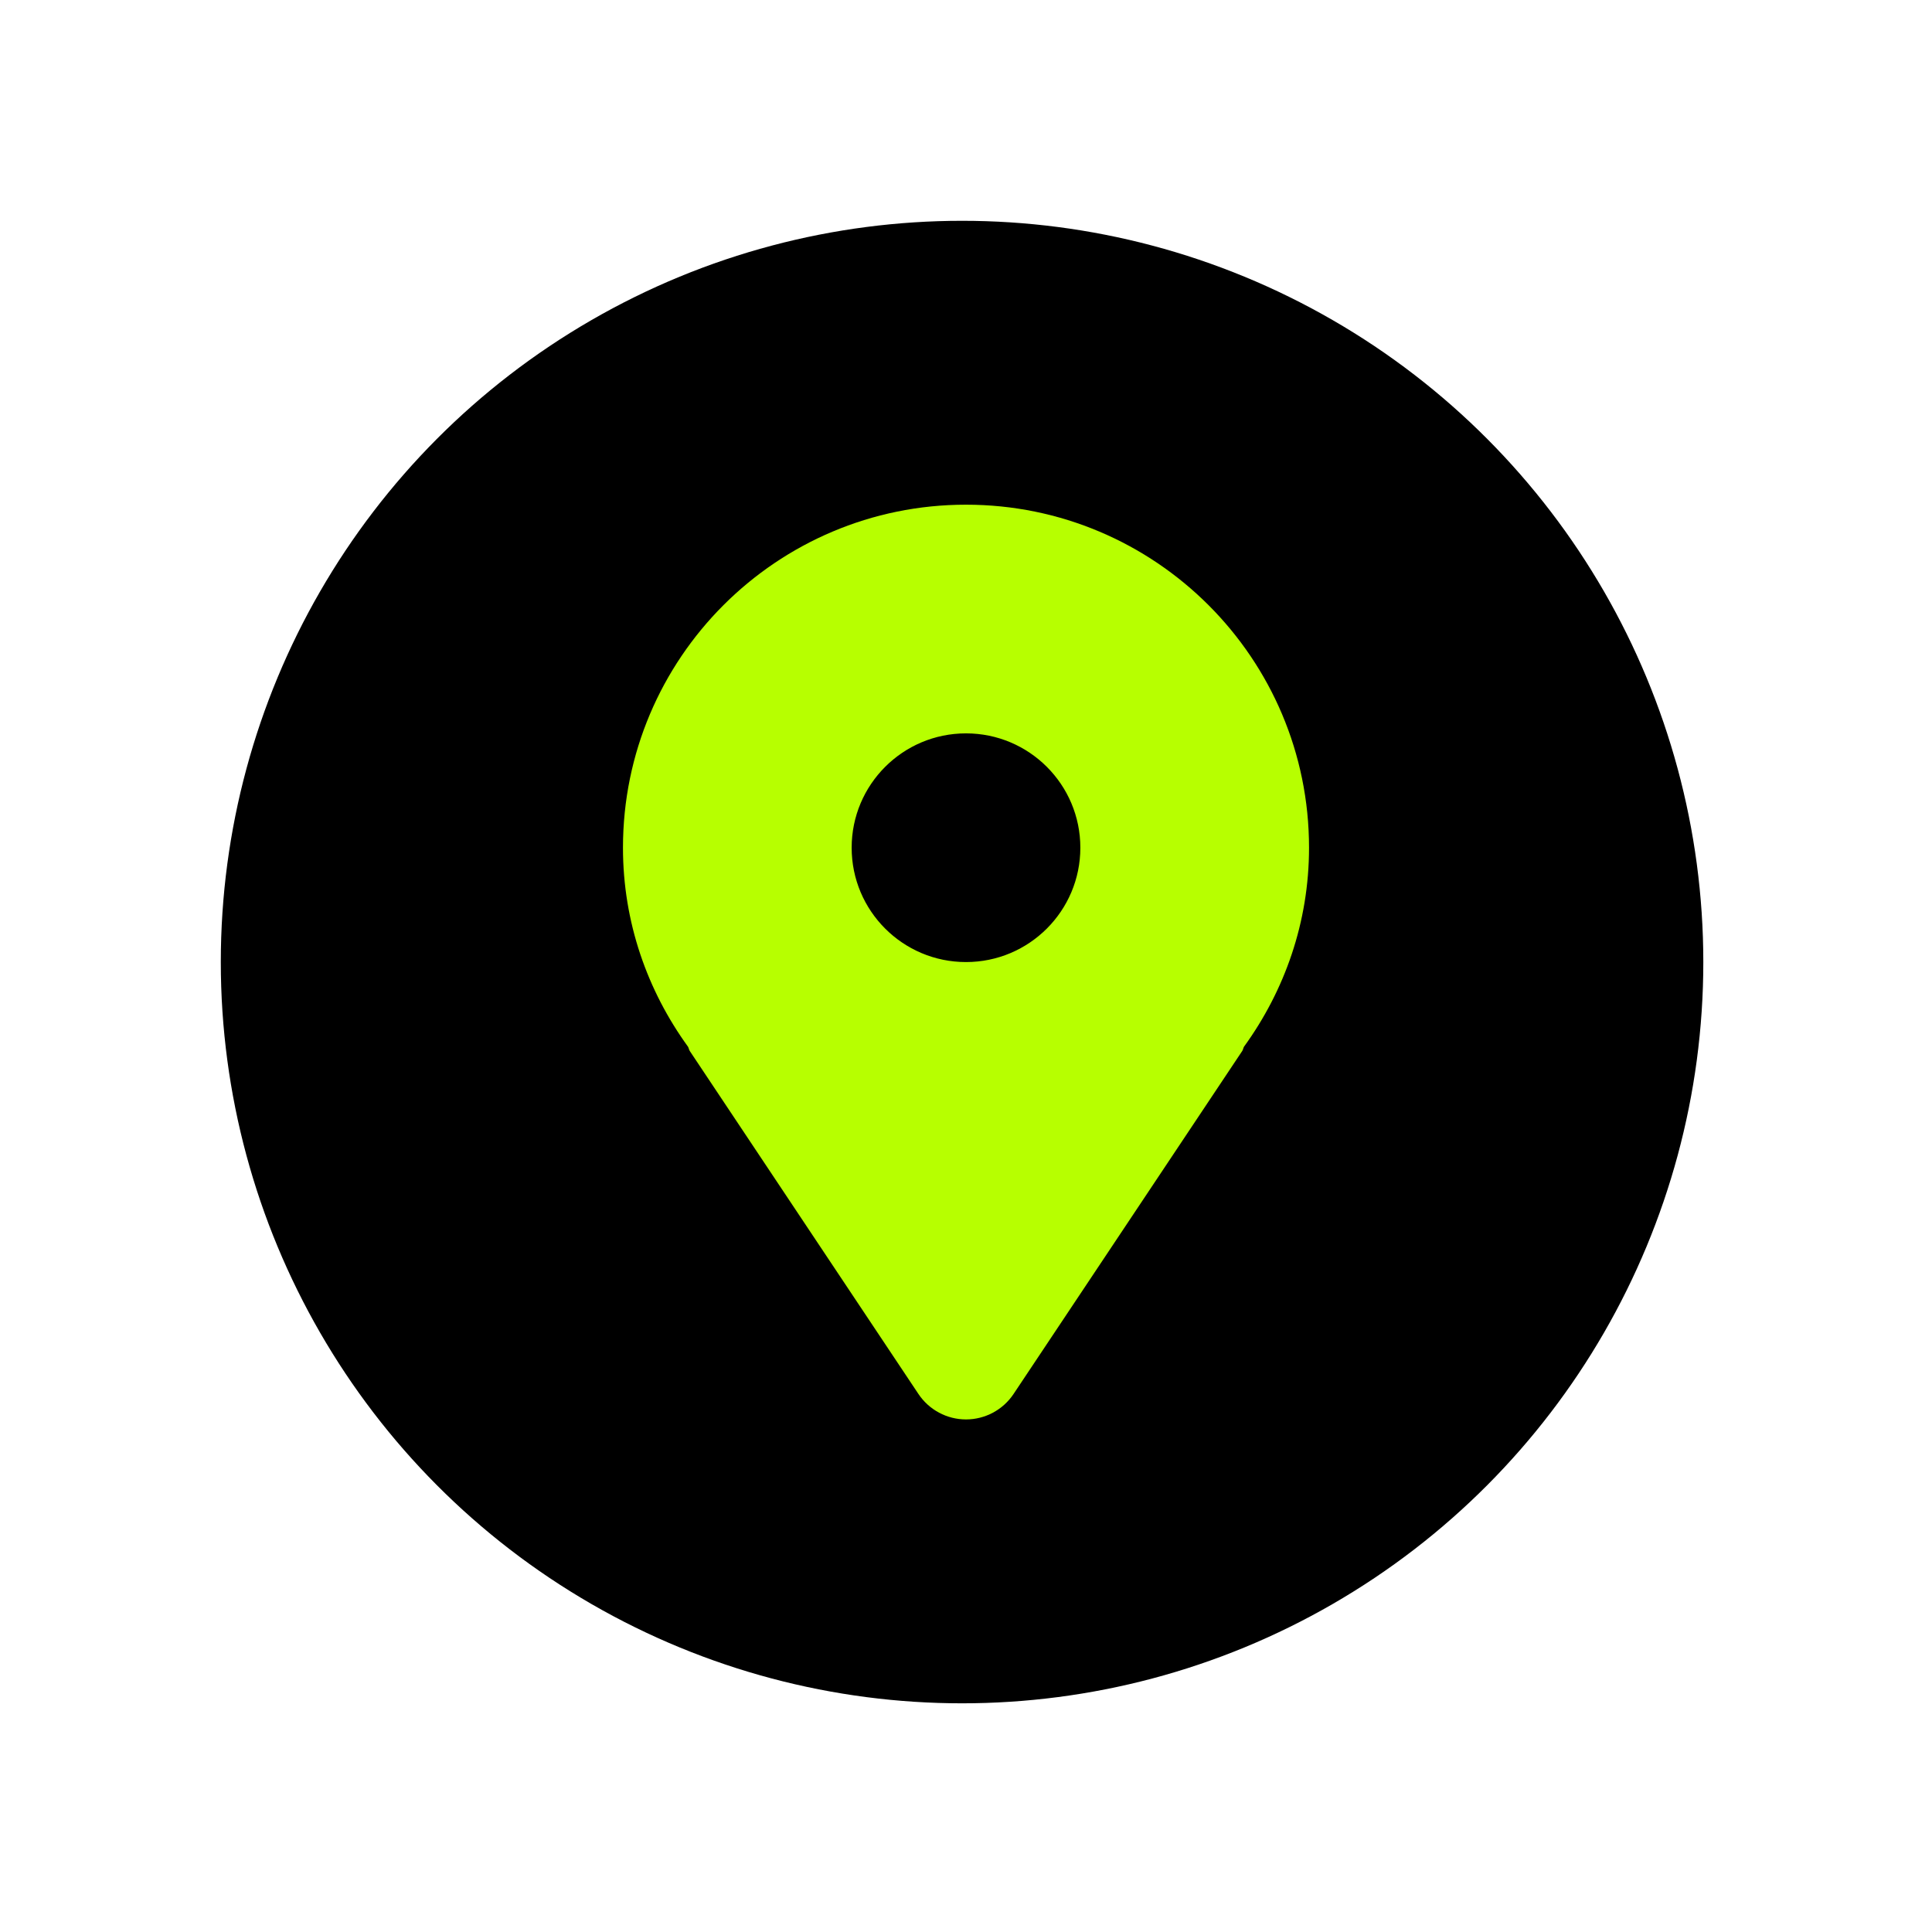
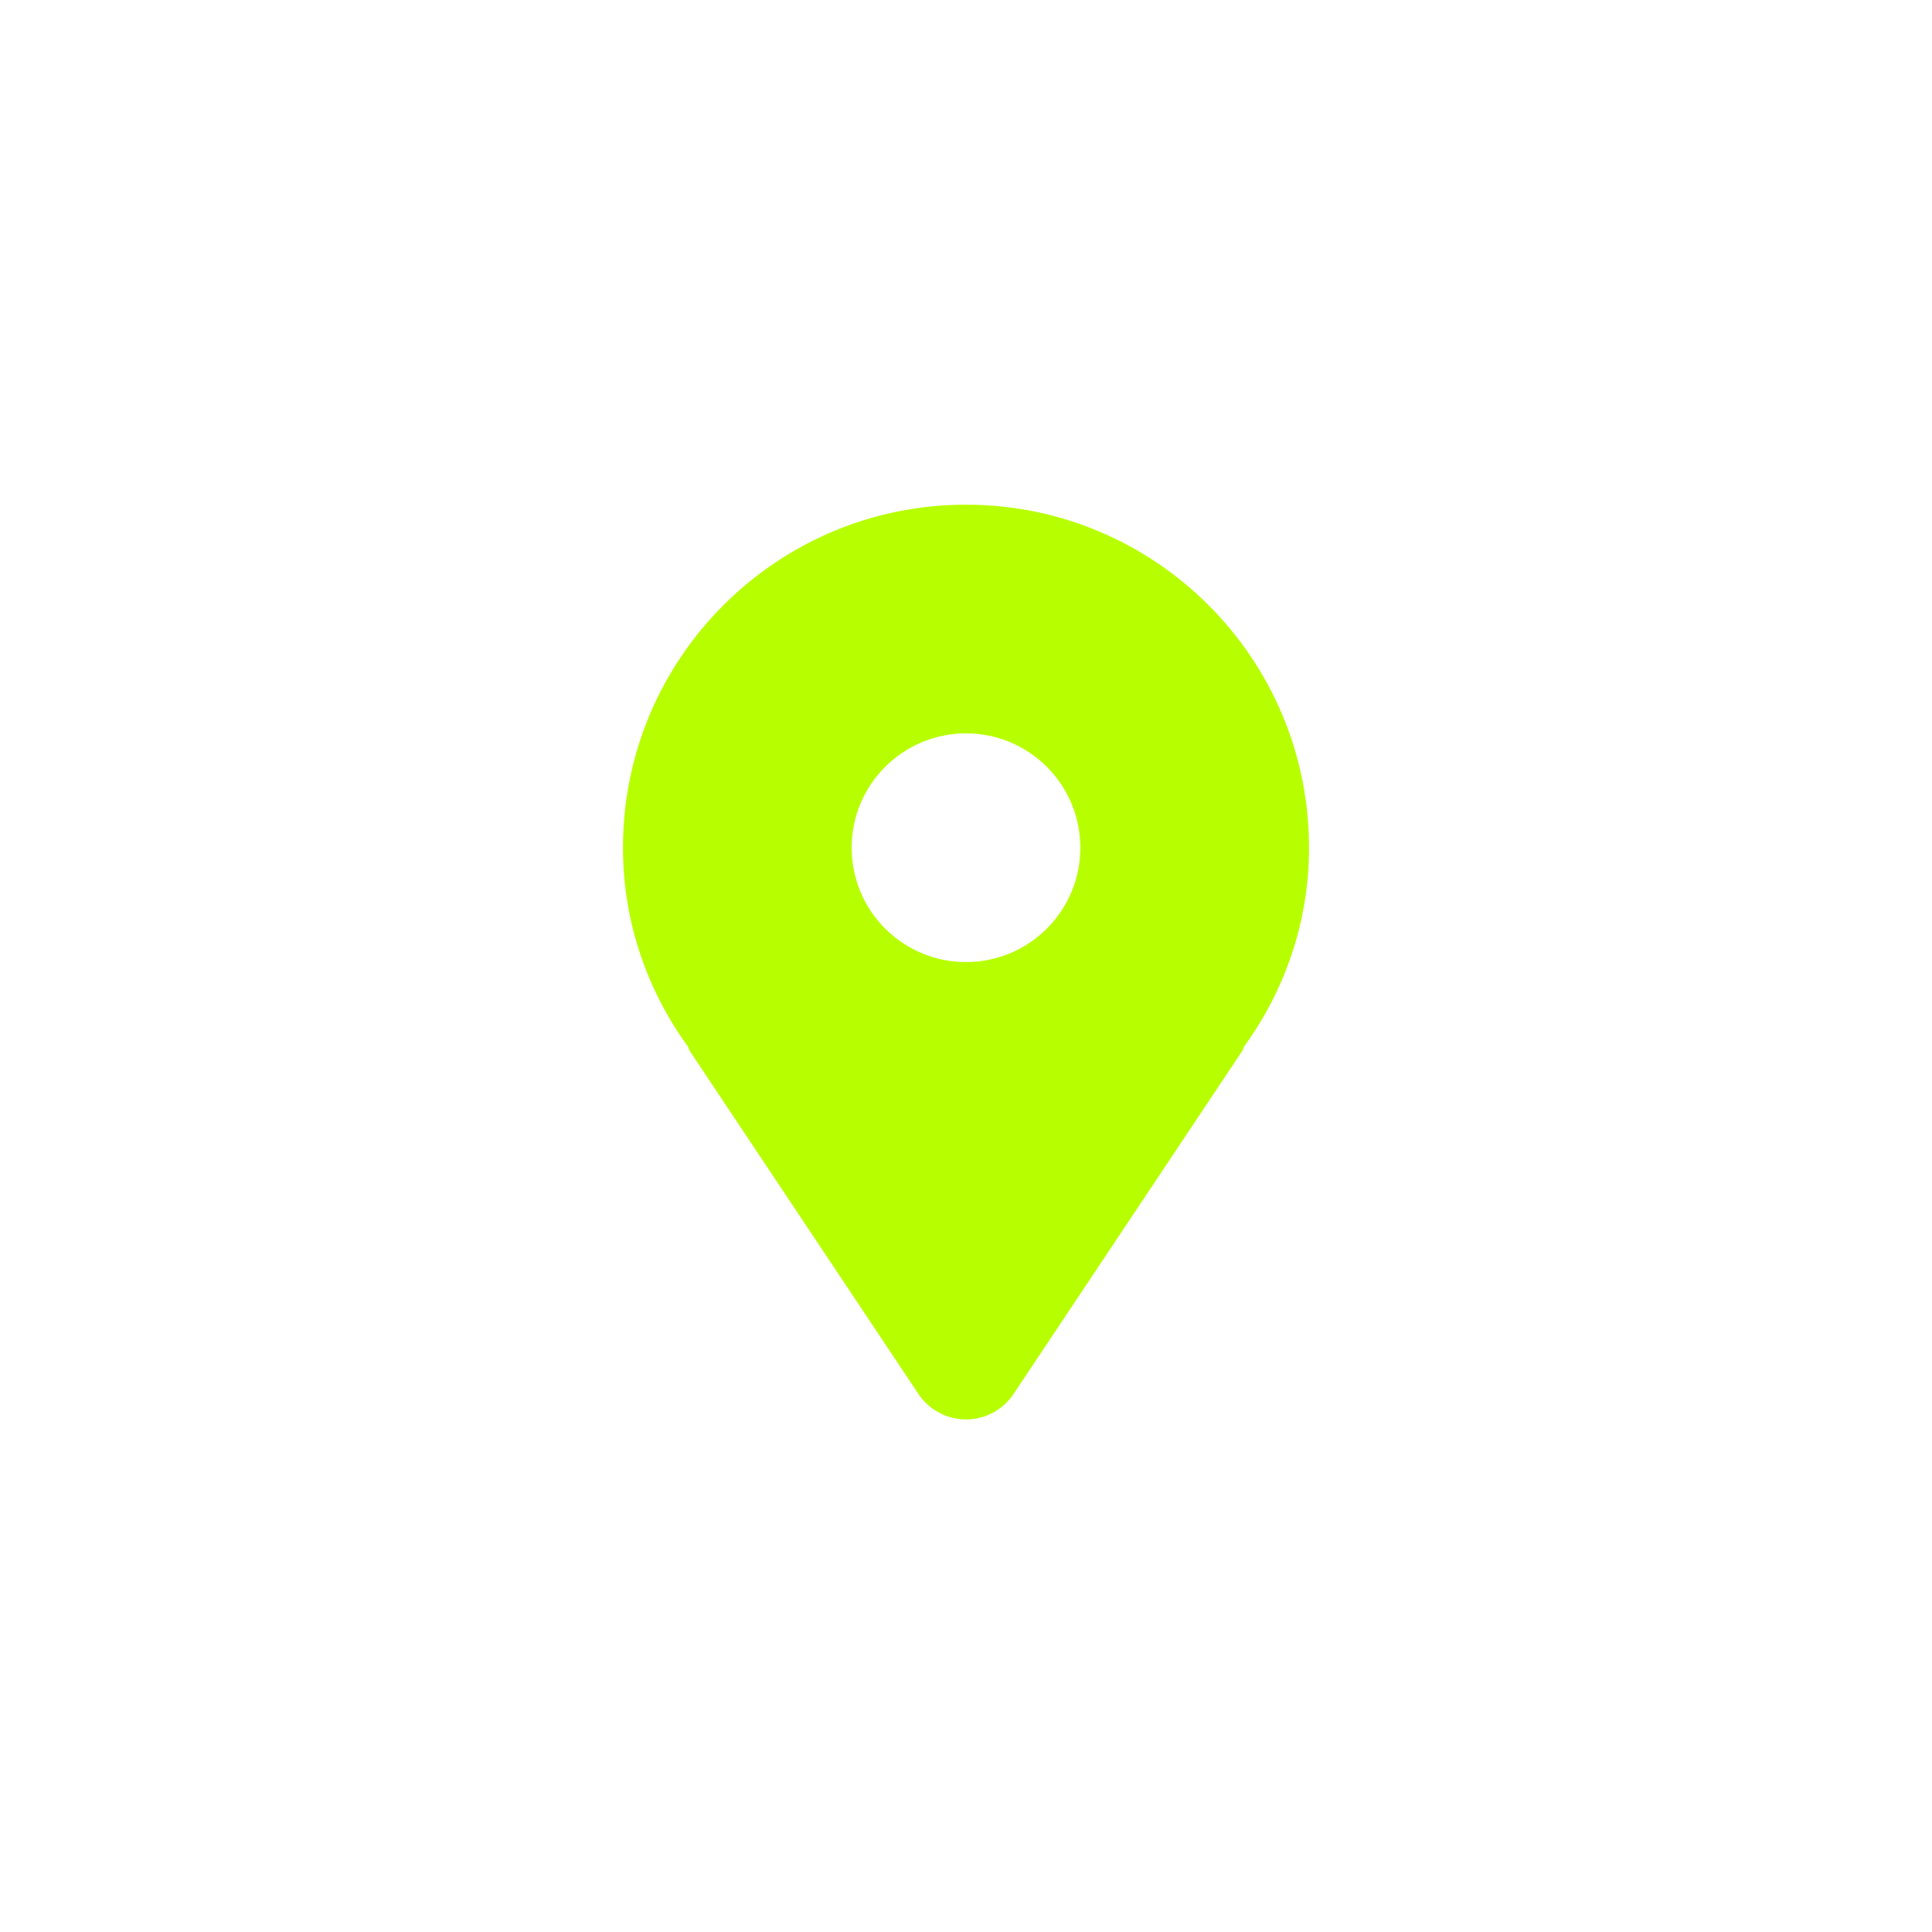
<svg xmlns="http://www.w3.org/2000/svg" width="245" height="245" viewBox="0 0 245 245" fill="none">
-   <circle cx="122" cy="122" r="94" fill="black" />
  <path d="M122.5 64C98.477 64 79 83.477 79 107.5C79 116.959 82.101 125.64 87.256 132.748C87.348 132.919 87.363 133.109 87.468 133.272L116.468 176.772C117.813 178.789 120.079 180 122.5 180C124.921 180 127.187 178.789 128.532 176.772L157.532 133.272C157.639 133.109 157.652 132.919 157.744 132.748C162.899 125.64 166 116.959 166 107.5C166 83.477 146.523 64 122.5 64ZM122.5 122C114.492 122 108 115.508 108 107.5C108 99.492 114.492 93 122.5 93C130.508 93 137 99.492 137 107.5C137 115.508 130.508 122 122.5 122Z" fill="#B7FF00" />
</svg>